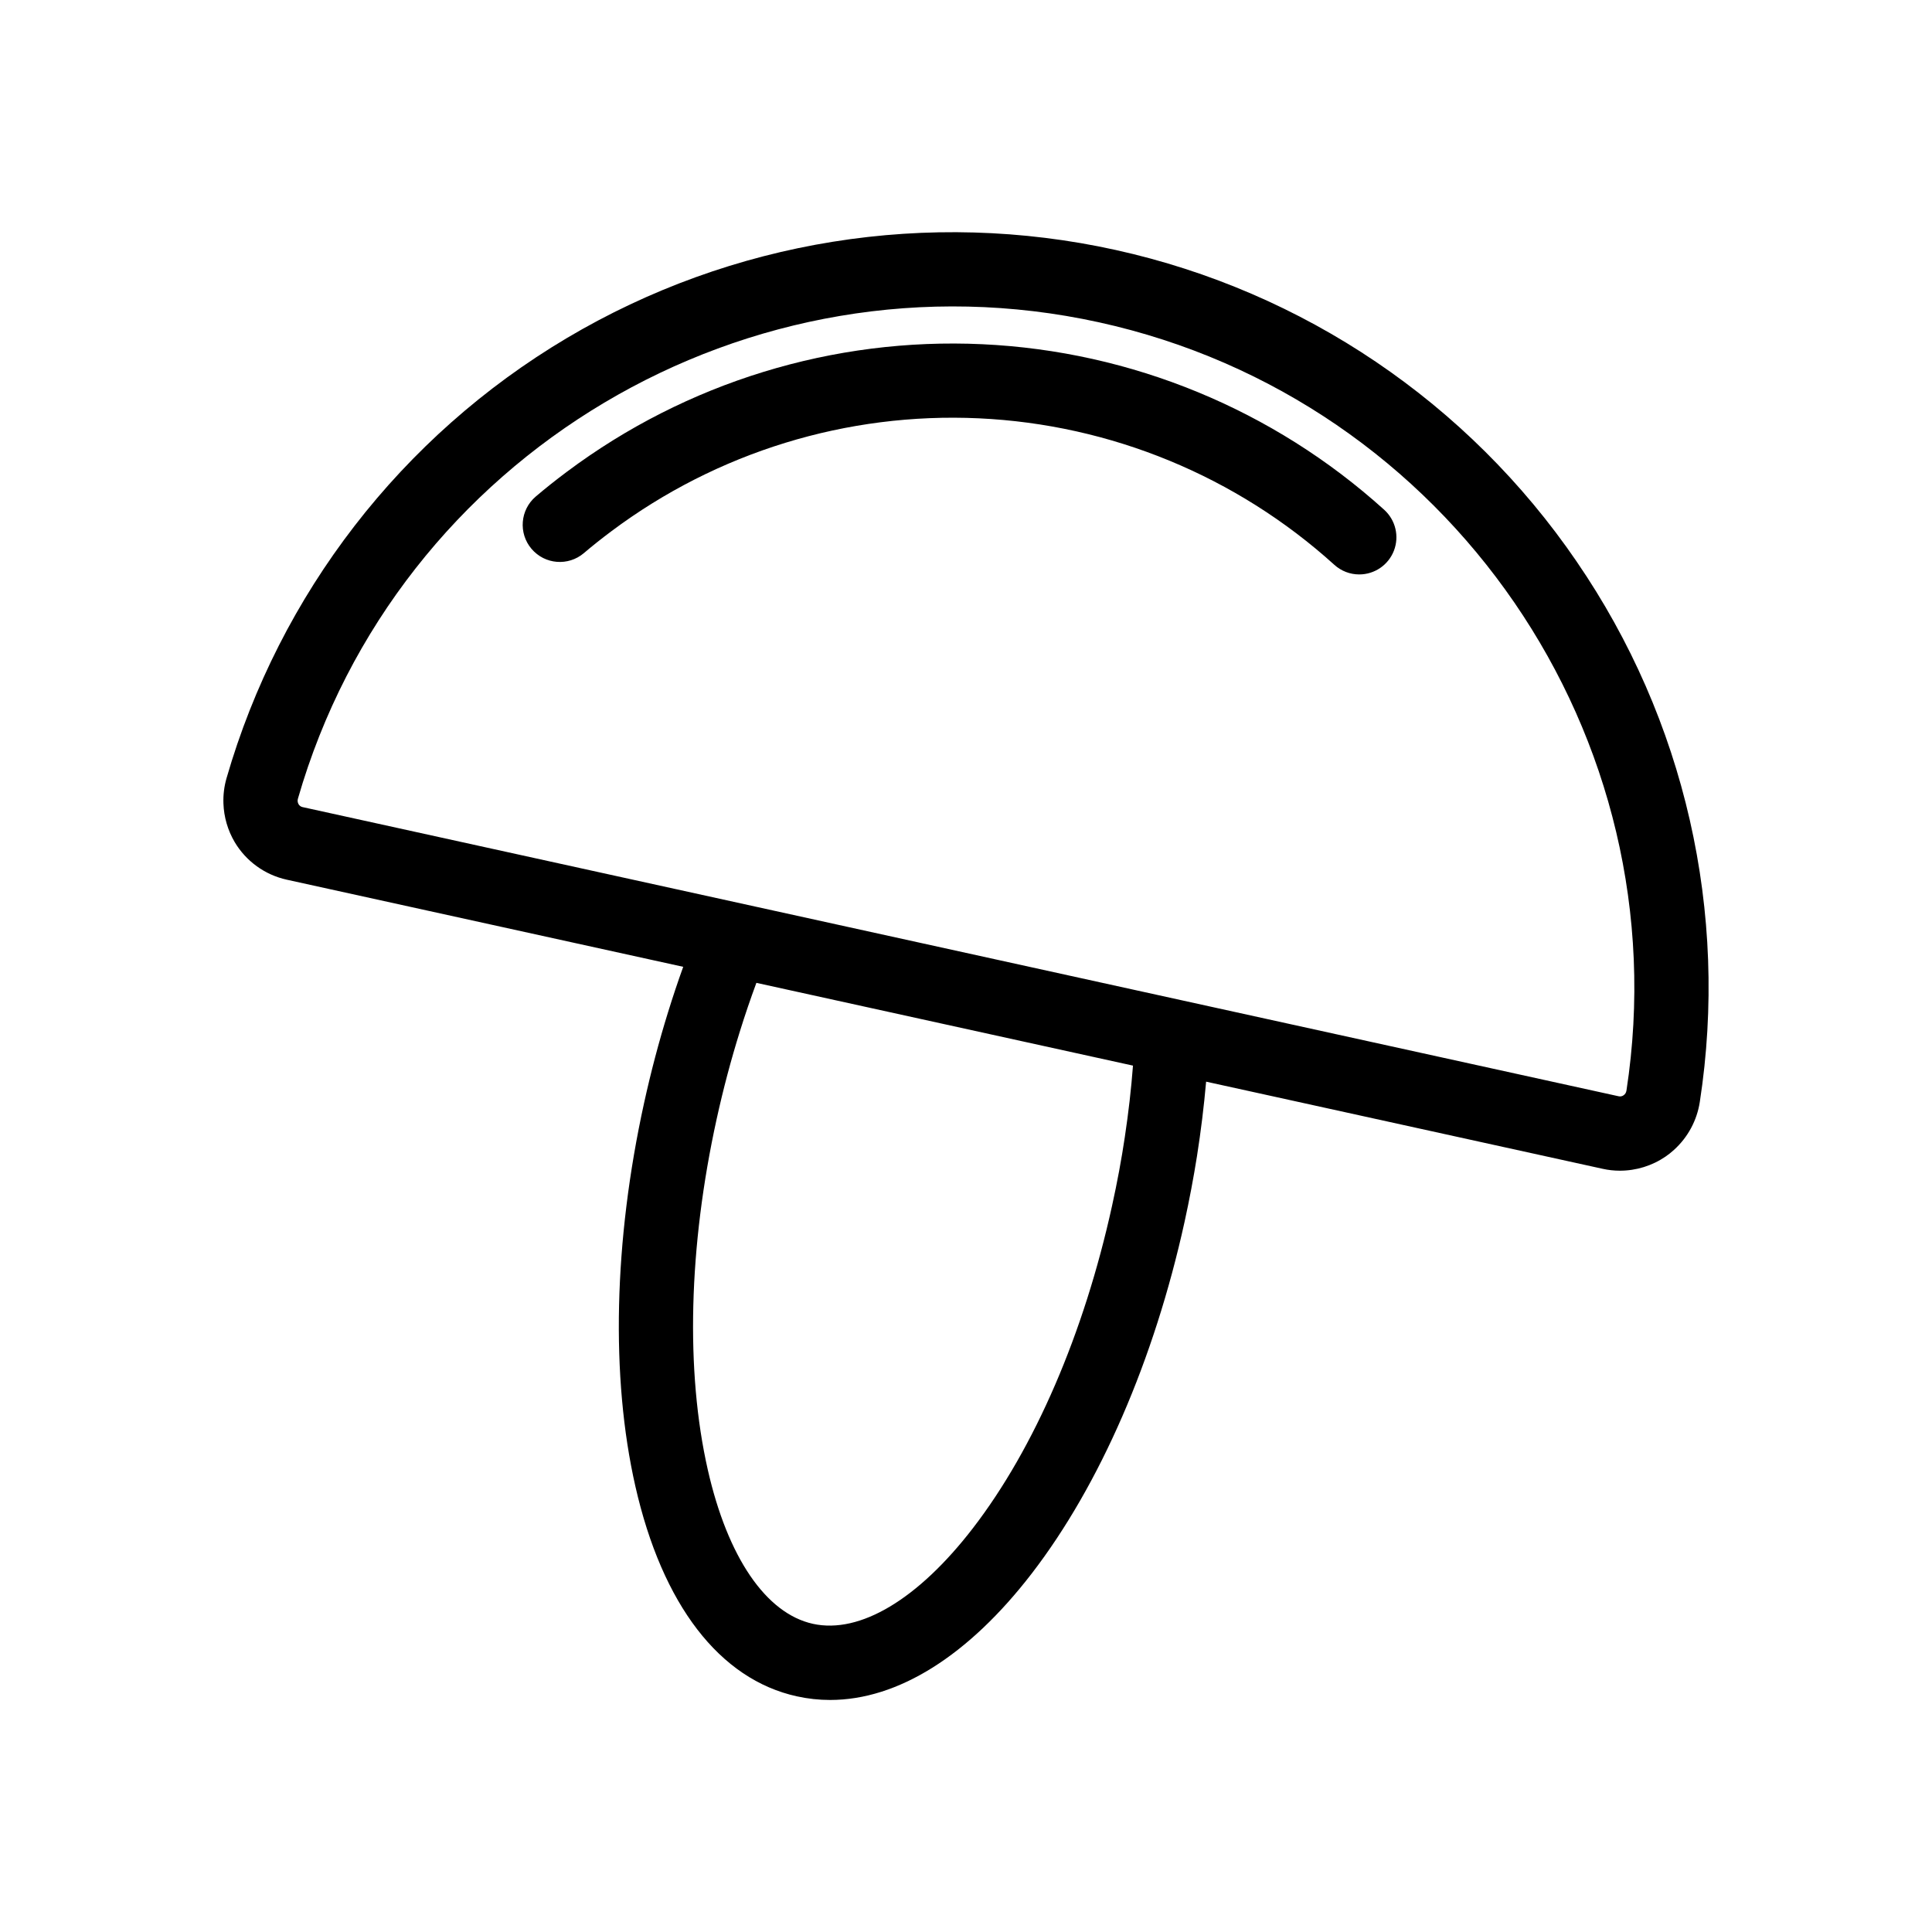
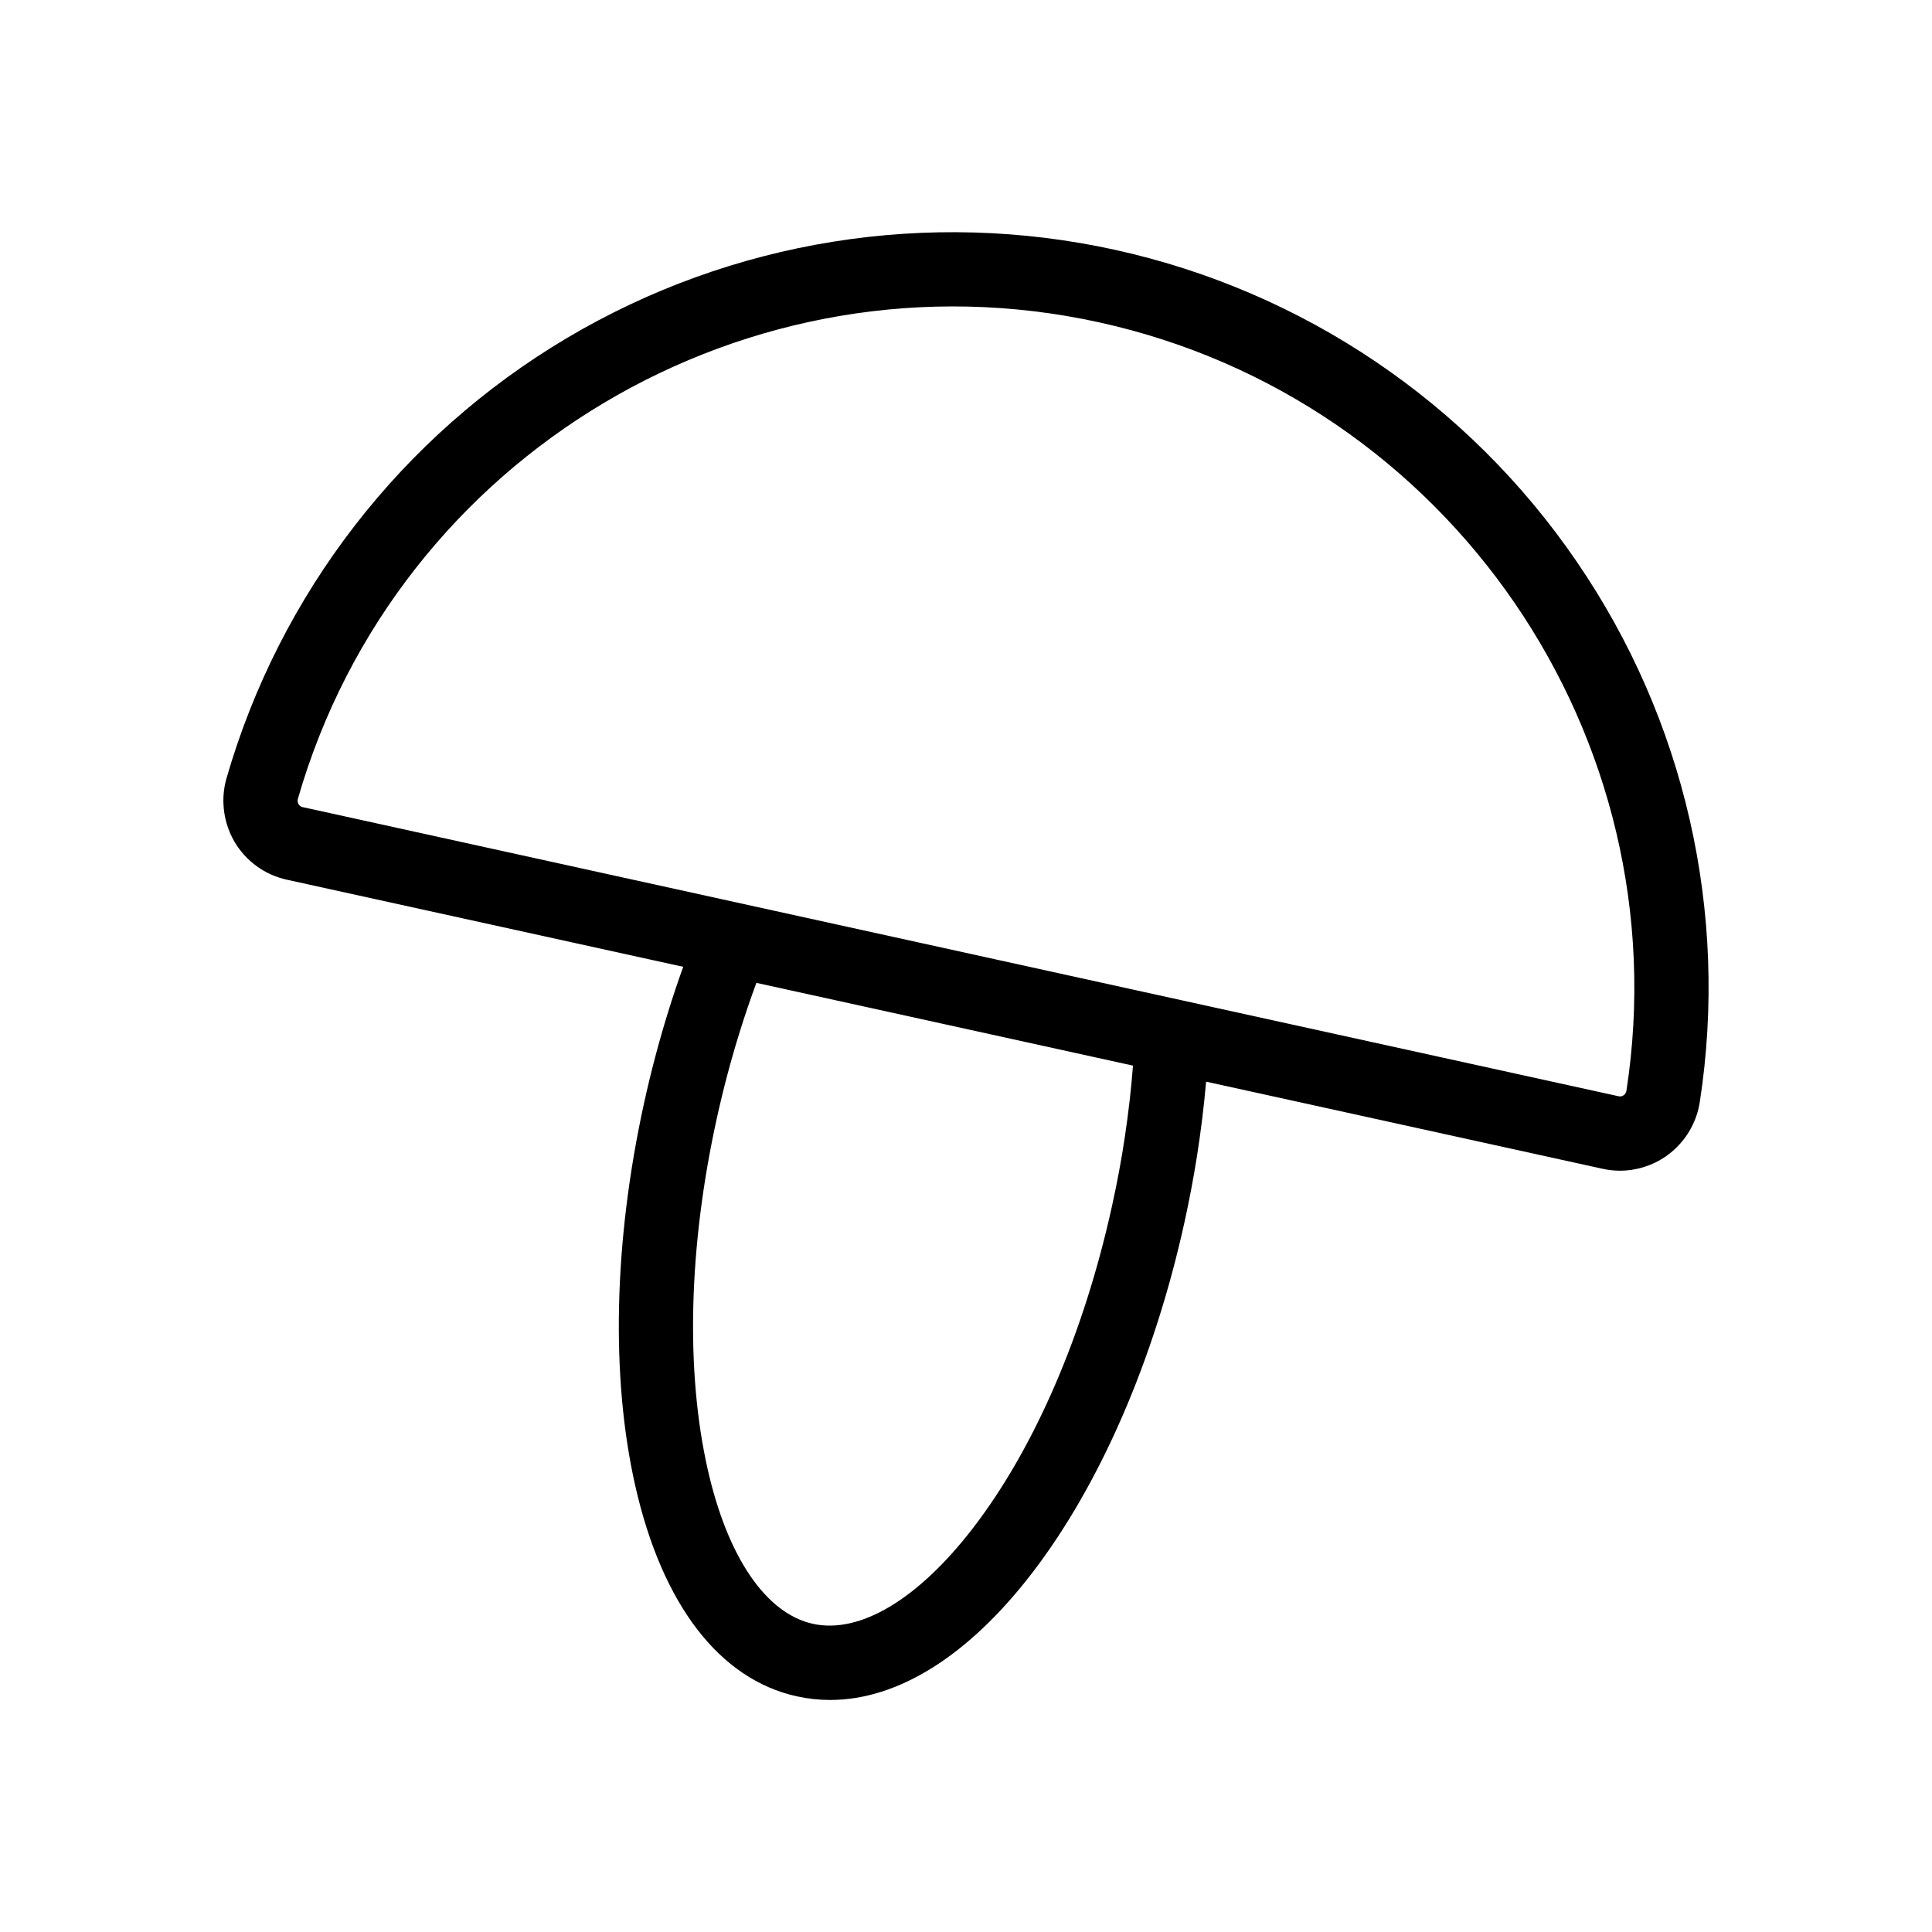
<svg xmlns="http://www.w3.org/2000/svg" fill="#000000" width="800px" height="800px" version="1.1" viewBox="144 144 512 512">
  <g>
-     <path d="m504.22 296.23c-2.445 0.004-4.797-0.906-6.606-2.547-25.949-23.48-59.258-37.207-94.215-38.824-34.957-1.621-69.391 8.965-97.398 29.941-2.629 1.965-5.008 3.859-7.262 5.777-4.141 3.523-10.352 3.023-13.871-1.117-3.523-4.137-3.023-10.348 1.113-13.871 2.57-2.188 5.266-4.332 8.238-6.555 31.672-23.695 70.598-35.648 110.11-33.812s77.16 17.348 106.5 43.875c3.016 2.734 4.039 7.039 2.574 10.836-1.465 3.797-5.117 6.297-9.188 6.297z" />
    <path d="m561.84 292.83c-28.73-42.047-72.395-71.57-122.11-82.57-49.723-10.996-101.77-2.644-145.55 23.355-43.785 26.004-76.02 67.707-90.152 116.63-0.621 2.168-0.898 4.418-0.816 6.672 0.125 3.621 1.156 7.156 3 10.273 3.023 5.062 8 8.656 13.758 9.93l105.09 23.094c-1.418 3.926-2.754 7.941-4.016 12.016-2.422 7.805-4.547 15.852-6.356 24.078-8.039 36.613-8.867 72.68-2.312 101.55 7.125 31.418 22.336 51.199 42.836 55.695v-0.004c2.883 0.637 5.824 0.957 8.777 0.957 17.918 0 36.605-11.641 53.473-33.562 18.047-23.457 32.414-56.539 40.465-93.164 1.27-5.805 2.371-11.621 3.285-17.379 1.043-6.652 1.852-13.234 2.422-19.75l18.824 4.133 86.27 18.961h-0.004c1.496 0.332 3.023 0.5 4.555 0.5 4.32 0 8.539-1.301 12.105-3.738 0.785-0.539 1.531-1.129 2.234-1.773 3.676-3.32 6.094-7.805 6.848-12.703 7.734-50.145-3.934-101.36-32.629-143.2zm-119.73 152.36c-0.906 6.07-2.039 12.191-3.406 18.363-7.43 33.852-20.516 64.176-36.844 85.391-14.516 18.863-29.973 28.121-42.422 25.387-12.438-2.734-22.602-17.613-27.867-40.836-5.922-26.098-5.086-59.117 2.352-92.957 1.742-7.93 3.797-15.664 6.129-23.133 1.367-4.41 2.844-8.727 4.398-12.941l99.801 21.934c-0.469 6.168-1.188 12.445-2.144 18.793zm132.91-12.152-0.004-0.004c-0.062 0.504-0.34 0.953-0.758 1.23-0.375 0.27-0.848 0.363-1.301 0.258l-108.36-23.805-19.66-4.32-220.73-48.504v0.004c-0.457-0.094-0.852-0.375-1.086-0.777-0.254-0.434-0.316-0.953-0.176-1.438 26.254-91.188 119.5-146.64 212.29-126.27 92.781 20.387 154.2 109.83 139.79 203.62z" />
  </g>
</svg>